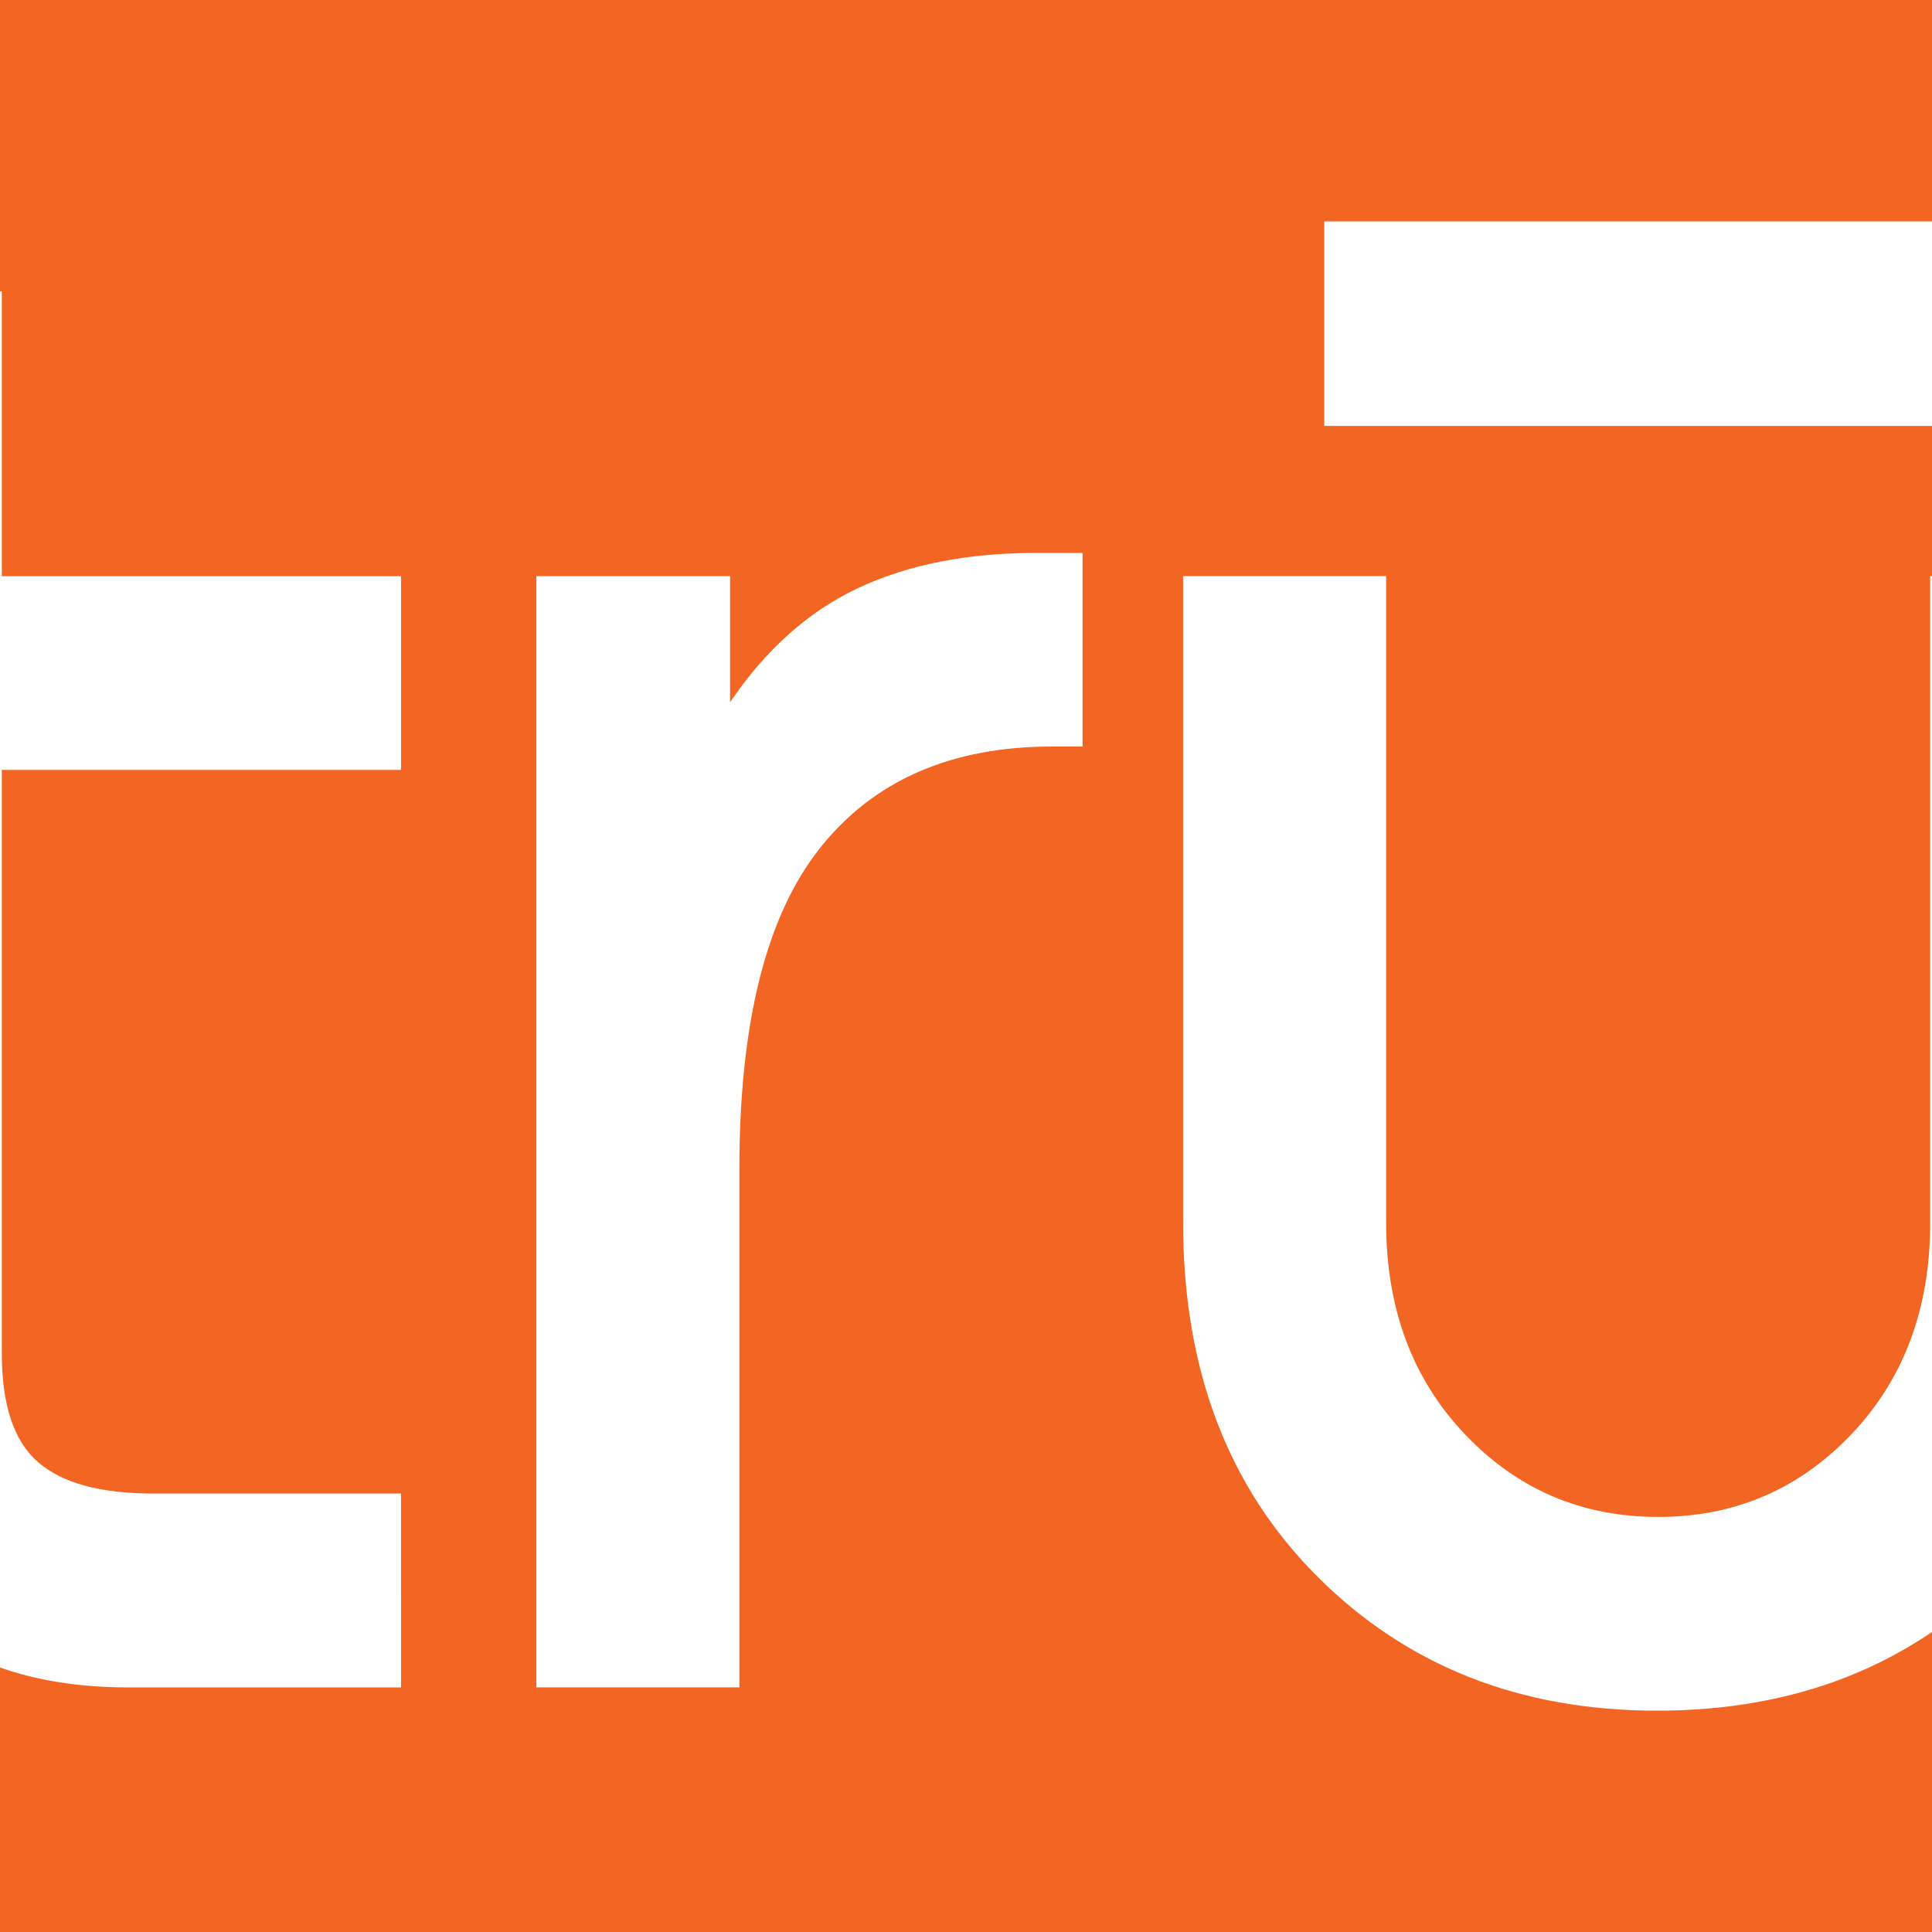
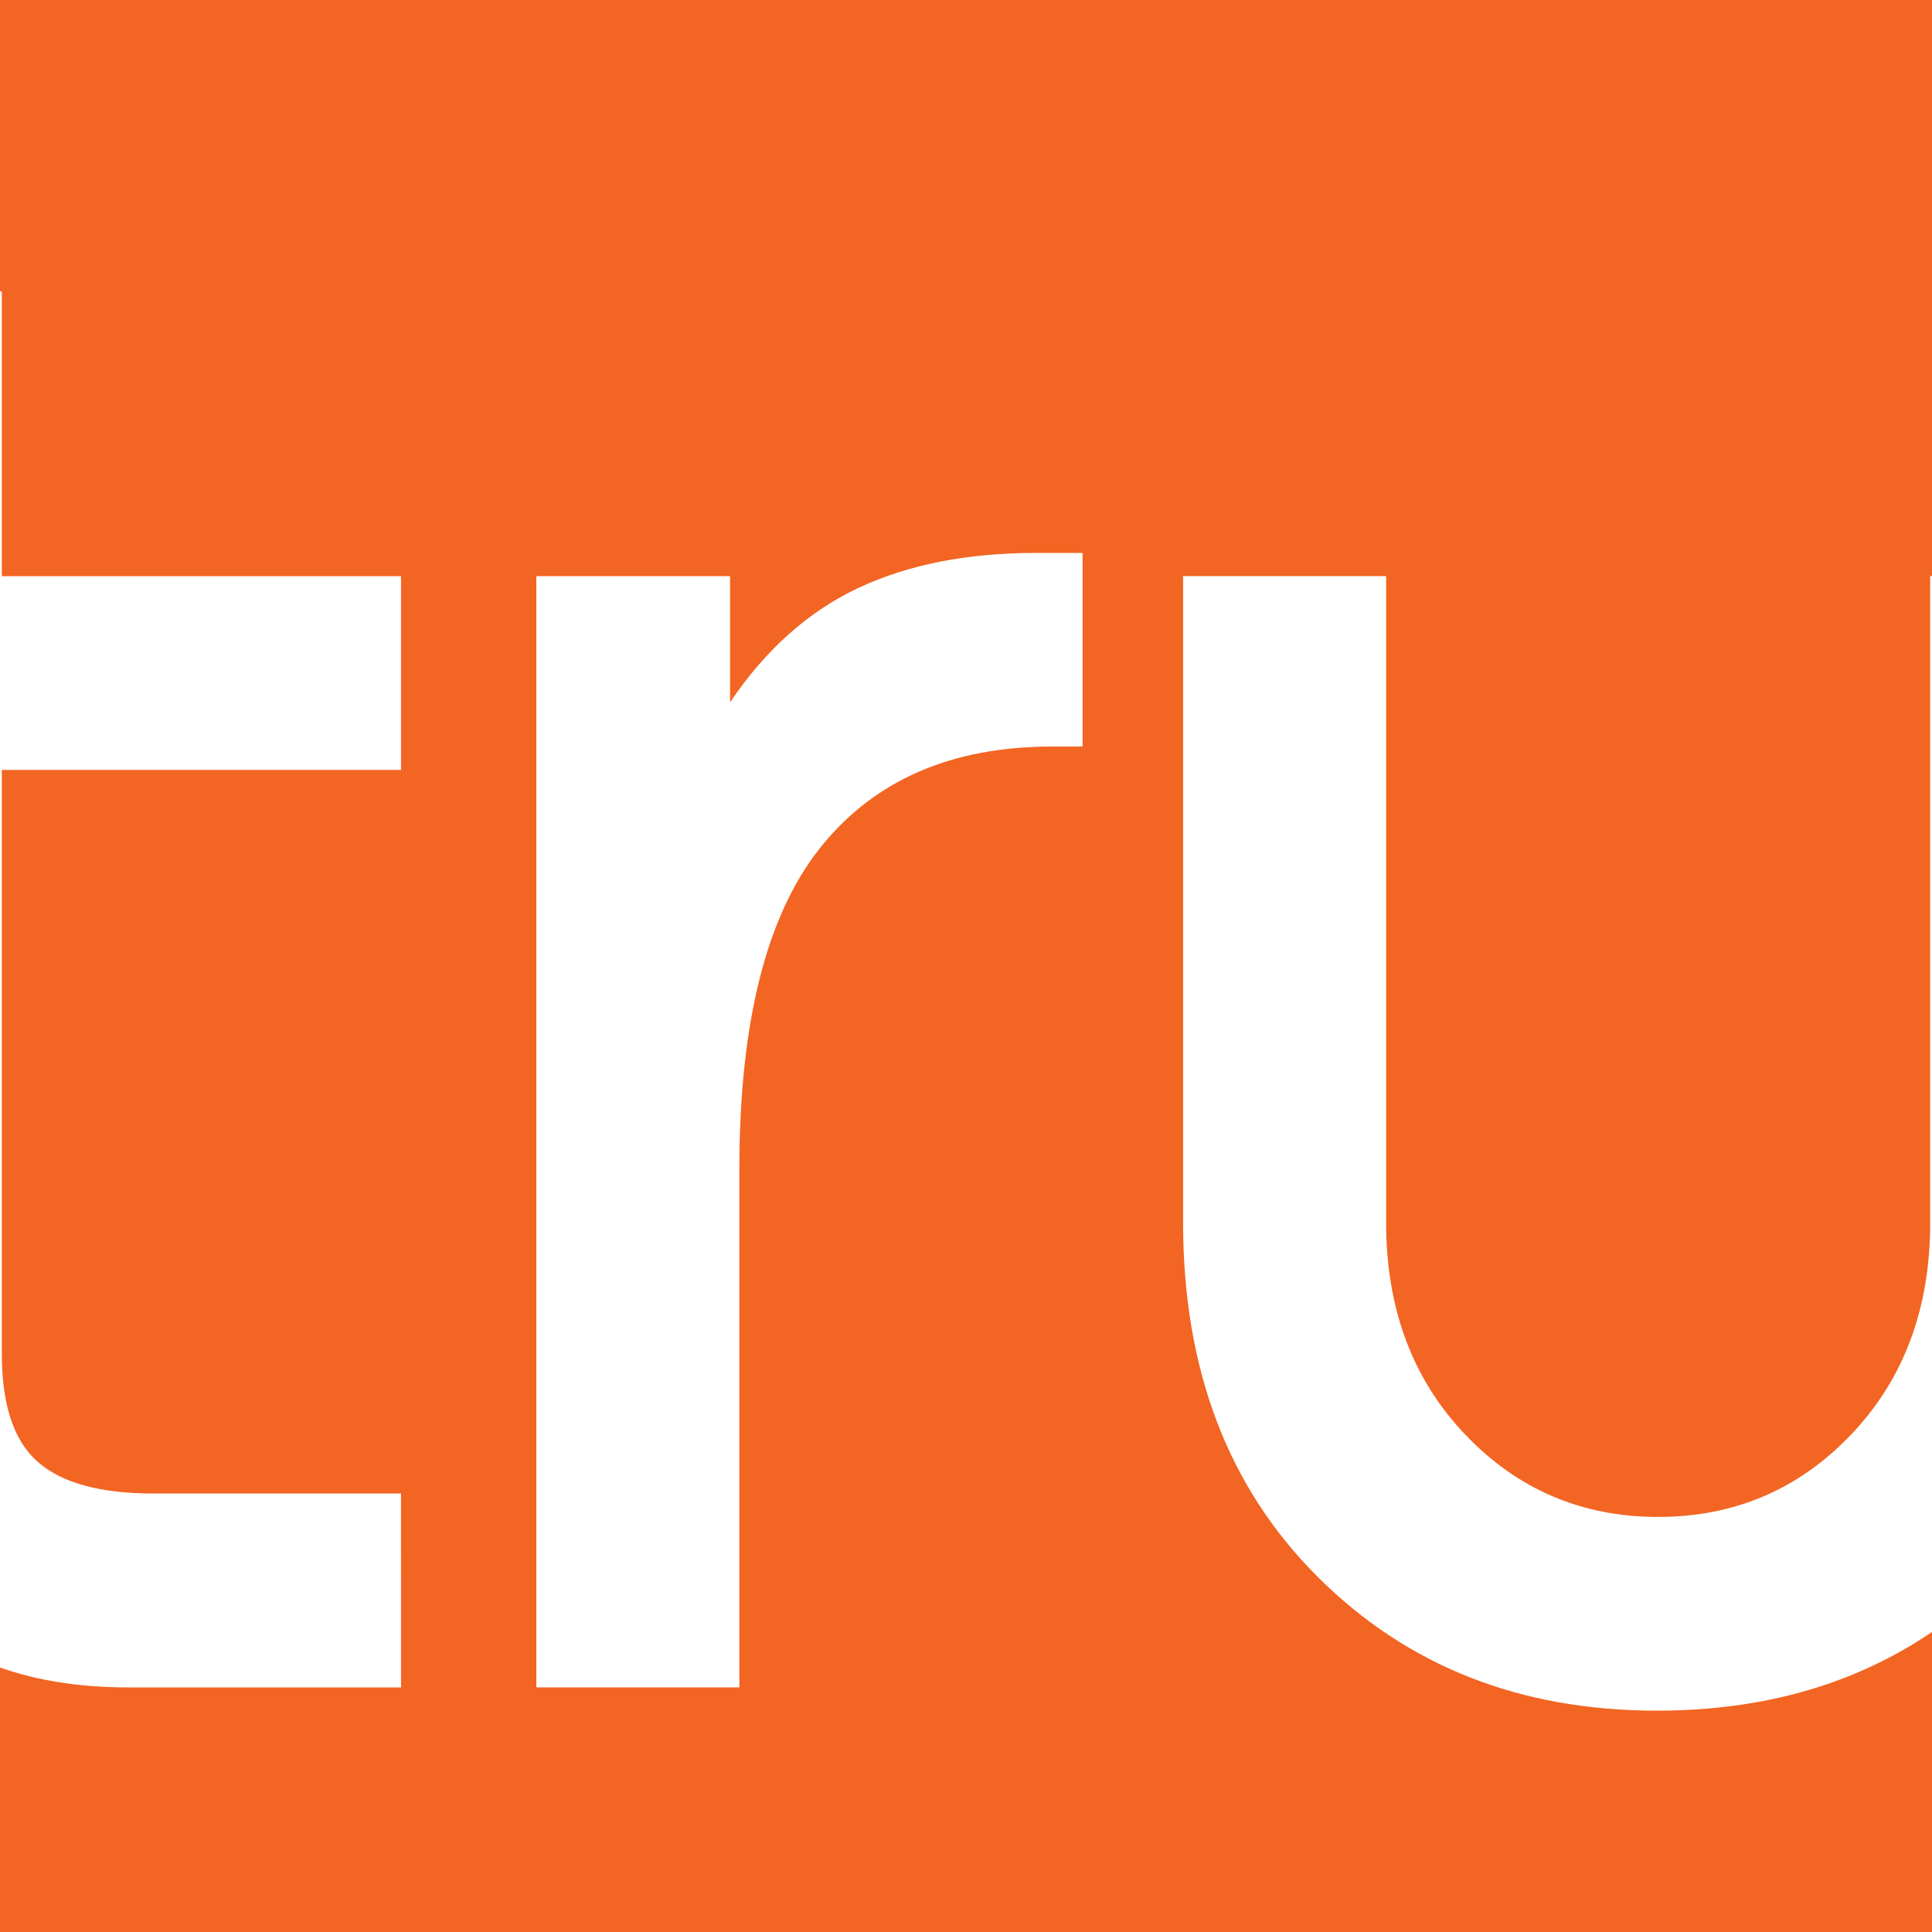
<svg xmlns="http://www.w3.org/2000/svg" width="100" height="100" aria-hidden="true" aria-labelledby="svgcid--345k3i-7mz8q4" data-bbox="54.95 199.86 685.58 209.27" data-type="color" preserveAspectRatio="xMidYMid" role="presentation" version="1.1" viewBox="54.95 199.86 100 100" xml:space="preserve">
  <rect x="54.95" y="199.86" width="100" height="100" fill="#f36523" style="paint-order:stroke fill markers" />
  <g fill="#ffffff" stroke-width=".699">
    <path d="m75.707 287.2h-14.136c-5.402 0-9.587-1.656-12.564-4.961-2.984-3.305-4.472-7.868-4.472-13.682v-53.617h10.509v14.744h20.663v10.027h-20.663v30.208c0 2.655 0.622 4.535 1.873 5.618 1.251 1.09 3.242 1.628 5.981 1.628h12.808z" data-color="1" />
    <path d="m110.99 238.5h-1.572c-5.241 0-9.245 1.754-12.026 5.255-2.781 3.501-4.172 9.042-4.172 16.617v26.826h-10.509v-57.516h10.027v6.527c1.852-2.739 4.067-4.71 6.645-5.919 2.578-1.209 5.639-1.81 9.182-1.81h2.418v10.02z" data-color="1" />
    <path d="m165.36 263.15c0 7.575-2.32 13.675-6.946 18.308-4.633 4.633-10.53 6.946-17.7 6.946-7.093 0-12.948-2.313-17.581-6.946-4.633-4.633-6.946-10.733-6.946-18.308v-33.471h10.509v33.471c0 4.43 1.356 8.078 4.067 10.936 2.711 2.858 6.044 4.29 10.013 4.29 3.962 0 7.302-1.433 10.013-4.29 2.711-2.858 4.067-6.505 4.067-10.936v-33.471h10.509v33.471z" data-color="1" />
-     <path d="m157.39 211.32v10.586h-33.897v-10.586z" data-color="1" />
  </g>
</svg>